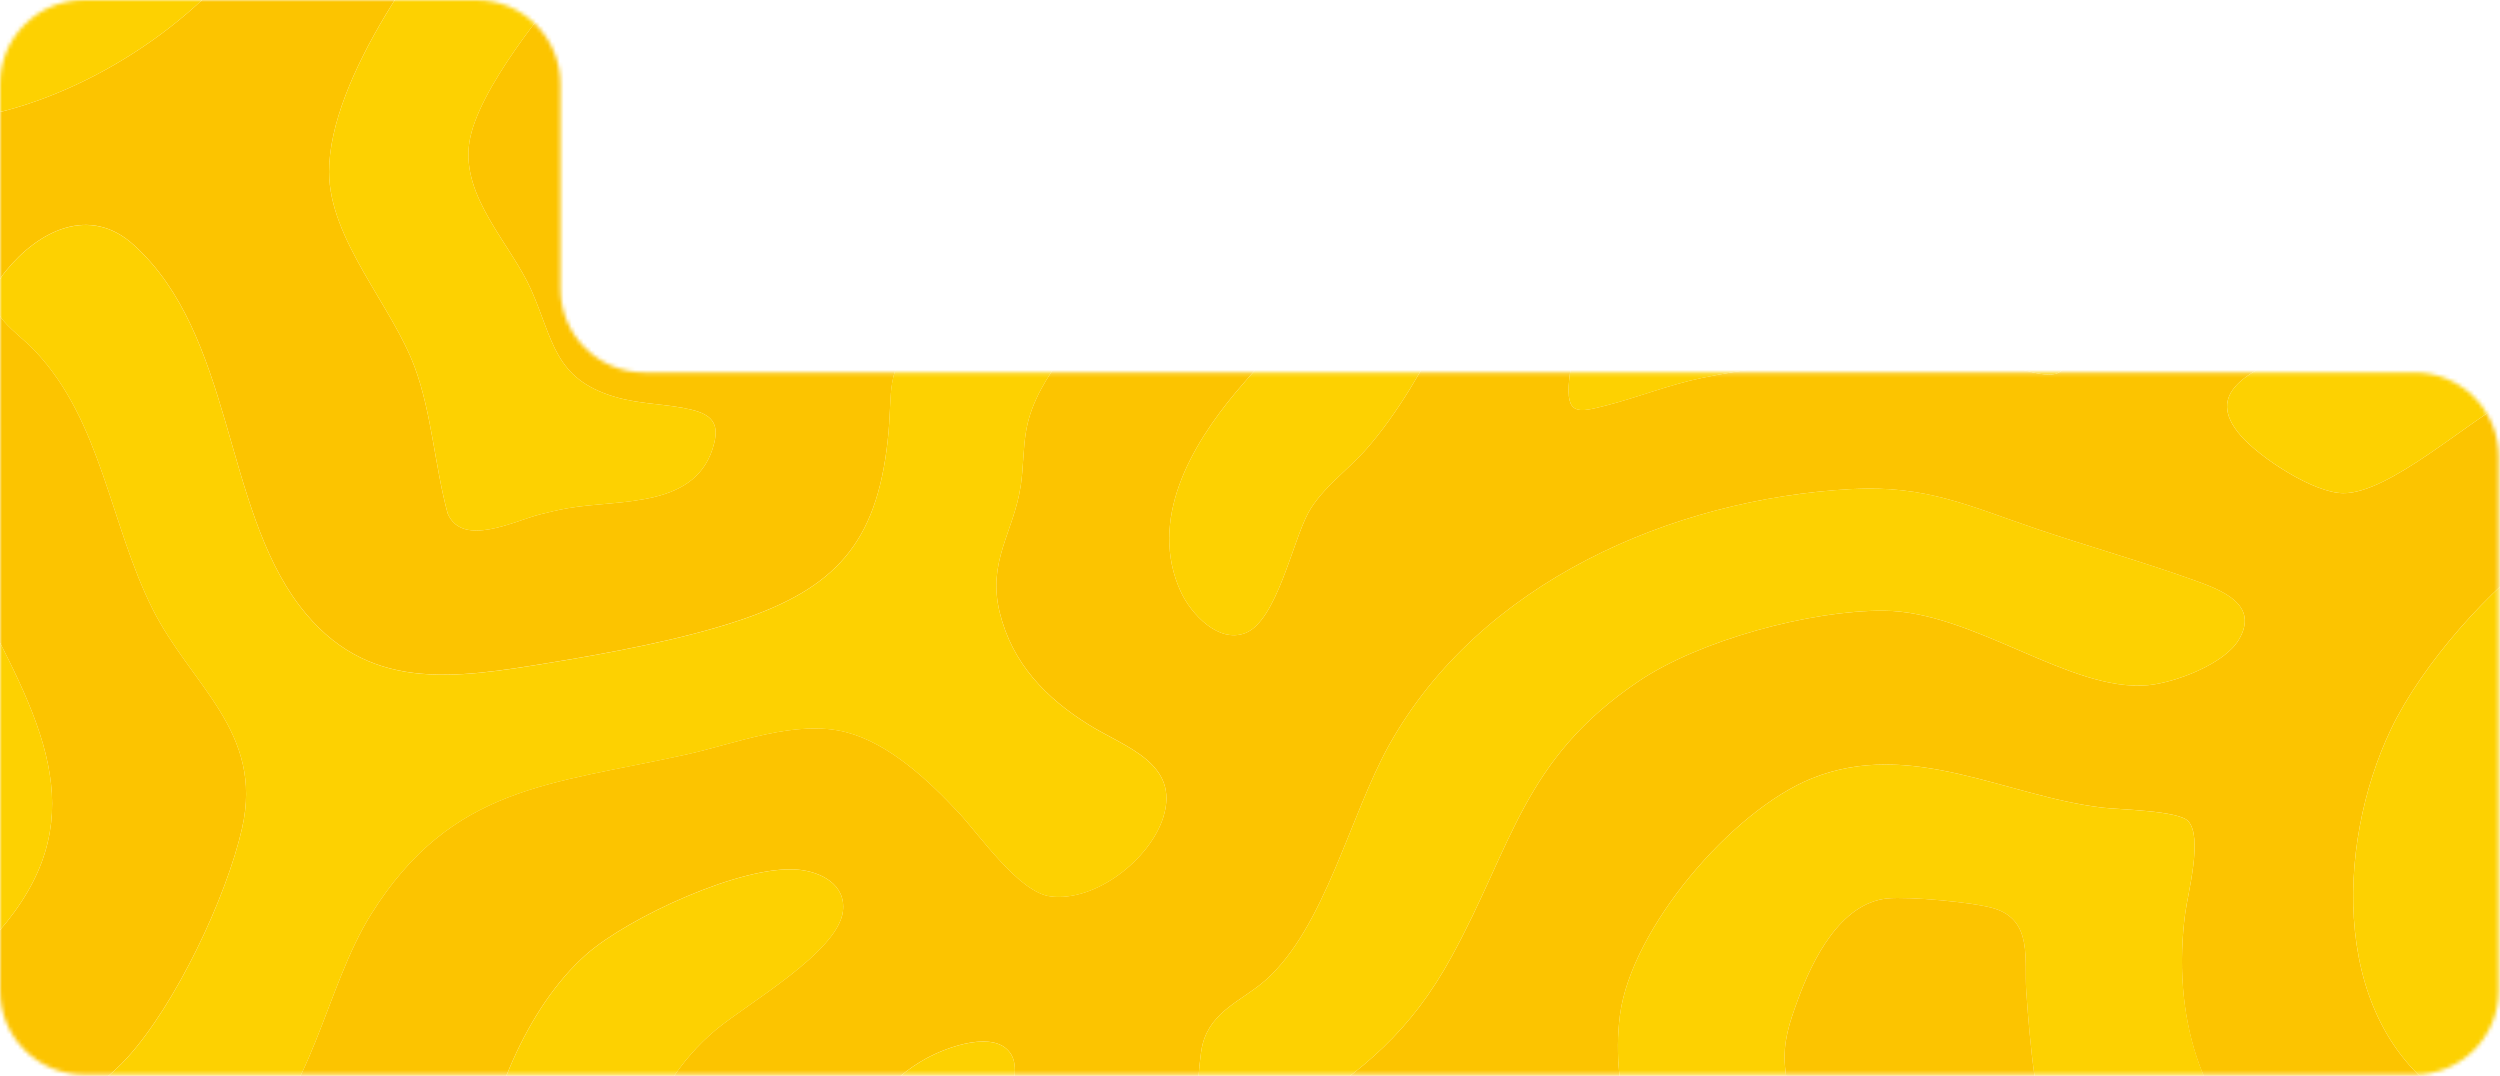
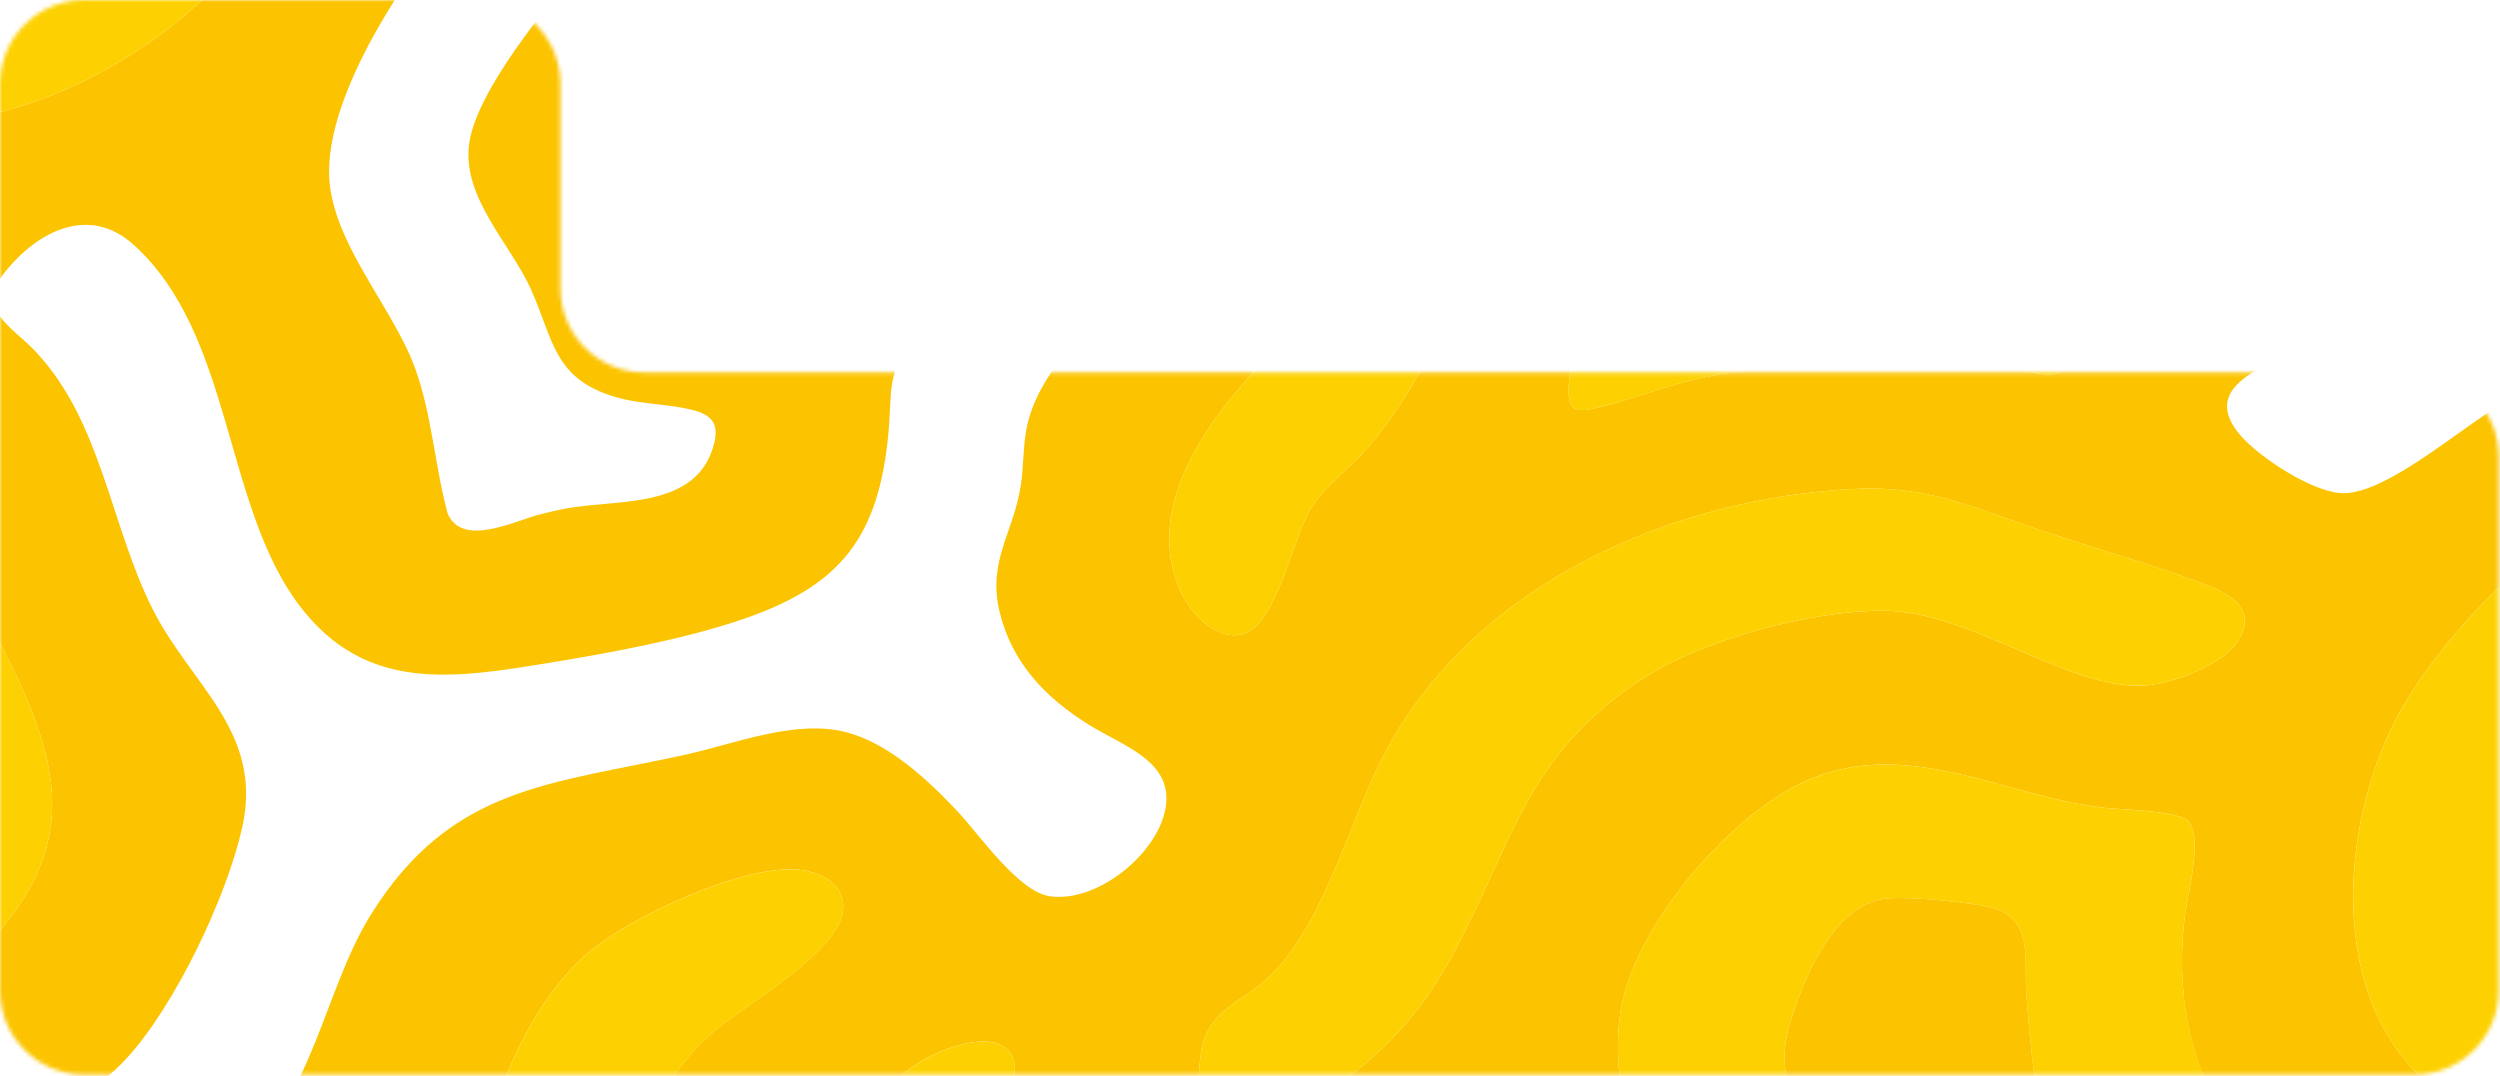
<svg xmlns="http://www.w3.org/2000/svg" width="632" height="272" viewBox="0 0 632 272" fill="none">
  <mask id="mask0_9_11564" style="mask-type:alpha" maskUnits="userSpaceOnUse" x="0" y="0" width="632" height="272">
    <path d="M141.667 72.935C141.667 84.661 151.173 94.167 162.899 94.167H610.438C622.164 94.167 631.67 103.673 631.67 115.399V250.435C631.67 262.161 622.164 271.667 610.438 271.667H21.235C9.509 271.667 0.003 262.161 0.003 250.435V107.501C0.003 107.501 0.002 107.5 0.001 107.5C0.001 107.5 0 107.499 0 107.499V21.232C0 9.506 9.506 0 21.232 0H120.435C132.161 0 141.667 9.506 141.667 21.232V72.935Z" fill="#D9D9D9" />
  </mask>
  <g mask="url(#mask0_9_11564)">
    <path d="M120.879 -104.469C121.114 -103.381 121.905 -102.411 122.667 -101.641C130.649 -93.581 147.718 -83.005 150.084 -71.659C153.283 -56.321 132.662 -41.018 123.482 -31.021C107.972 -14.131 83.123 19.94 83.187 43.484C83.235 60.534 99.038 77.16 104.83 92.804C109.165 104.51 109.893 117.774 113.172 129.817C116.879 138.465 130.01 131.698 136.447 130.052C138.825 129.444 141.253 128.866 143.674 128.449C156.919 126.169 176.503 128.633 180.567 111.958C181.811 106.85 179.698 104.767 174.755 103.557C168.69 102.072 162.013 102.264 155.494 100.34C140.071 95.79 139.935 86.026 134.319 73.349C129.109 61.582 116.542 49.834 118.651 35.994C120.668 22.756 138.313 1.382 147.164 -8.947C157.146 -20.595 169.416 -32.121 178.666 -44.074C190.577 -59.465 192.022 -74.25 180.611 -90.551C177.187 -95.442 172.531 -99.433 169.446 -104.473H226.844C231.731 -99.034 235.34 -89.005 236.028 -81.746C236.241 -79.507 235.904 -77.207 236.08 -74.975C237.62 -55.532 249.846 -64.884 261.971 -65.934C266.499 -66.325 272.114 -65.34 276.435 -65.92C278.763 -66.233 279.131 -69.014 279.02 -70.947C278.615 -78.053 274.035 -87.919 273.836 -95.504C273.764 -98.259 274.828 -101.625 274.609 -104.471H316.754C316.351 -101.472 314.972 -98.514 315.151 -95.451C317.075 -62.43 357.557 -42.872 384.594 -32.43C391.781 -29.655 414.126 -22.343 420.934 -22.974C427.866 -23.616 425.519 -36.488 424.109 -41.038C421.999 -47.835 420.185 -50.105 413.588 -52.594C396.857 -58.901 380.665 -62.227 366.522 -74.566C356.947 -82.918 354.302 -91.869 356.895 -104.475H423.525C421.475 -99.285 415.407 -95.55 418.694 -89.411C420.659 -85.742 426.649 -83.747 430.071 -81.522C446.865 -70.594 457.777 -58.018 463.769 -38.555C468.132 -24.388 468.482 1.134 450.498 5.786C433.836 10.095 404.459 9.735 387.717 5.786C364.609 0.337 344.964 -13.248 323.171 -21.585C298.393 -31.064 275.625 -27.864 249.942 -26.592C239.606 -26.08 224.974 -27.654 215.738 -23.066C208.953 -19.696 200.477 -9.411 194.946 -3.719C178.337 13.378 165.748 29.269 170.849 54.877C171.973 60.524 173.027 69.022 180.067 69.341C186.487 69.632 201.308 63.039 203.578 56.693C206.39 48.838 202.474 39.741 206.703 30.116C219.156 1.768 263.89 -3.982 290.739 0.814C318.276 5.731 339.126 22.676 365.637 30.276C388.349 36.786 412.268 36.59 435.781 35.624C449.422 35.065 468.694 32.648 480.242 25.096C504.767 9.057 504.64 -34.359 492.312 -57.866C486.616 -68.725 475.985 -75.784 469.108 -85.638C464.867 -91.715 462.938 -97.121 465.668 -104.475H520.657C519.604 -100.993 518.083 -97.988 517.832 -94.255C517.179 -84.572 524.053 -68.785 527.573 -59.413C532.364 -46.659 538.196 -33.986 542.74 -21.195C550.42 0.423 548.124 7.036 534.294 24.159C525.215 35.398 508.437 54.496 495.513 60.436C485.827 64.889 478.362 63.76 468.281 64.512C463.191 64.891 458.1 65.997 453.02 66.511C440.178 67.809 426.368 68.528 413.883 71.928C403.489 74.757 397.681 85.868 396.678 96.065C395.787 105.108 398.98 104.317 405.948 102.525C414.166 100.41 421.811 97.289 430.264 95.533C450.764 91.274 482.966 88.587 503.55 91.449C508.182 92.093 515.429 95.465 519.57 94.528C523.056 93.739 525.426 86.47 527.152 83.646C556.218 36.1 620.191 32.664 670.191 33.586C673.256 33.642 676.597 34.344 679.83 34.027C683.571 33.66 682.756 29.202 681.376 26.816C678.957 22.634 665.926 13.773 661.286 11.584C643.824 3.343 616.45 8.3 596.774 5.854C580.967 3.889 580.634 -11.233 576.235 -23.379C572.48 -33.741 566.678 -44.189 562.333 -54.432C556.603 -67.941 548.947 -81.61 556.716 -95.913C558.414 -99.038 561.051 -101.42 562.805 -104.475H610.971L603.339 -98.259C583.508 -83.52 593.948 -56.73 605.426 -40.127C612.701 -29.602 619.617 -27.331 632.449 -26.61C635.528 -26.438 637.942 -25.855 639.094 -29.189C642.126 -37.967 632.158 -57.288 630.023 -66.731C628.002 -75.663 632.82 -82.449 639.28 -88.006C645.807 -93.619 654.497 -96.585 658.736 -104.475H704.895C709.087 -94.051 700.542 -84.861 693.042 -78.798C684.585 -71.959 674.729 -70.074 673.593 -57.306C672.632 -46.515 676.989 -26.827 684.035 -18.39C695.394 -4.791 715.194 -1.516 726.325 13.576C736.235 27.015 735.075 36.985 739.209 51.668C744.218 69.465 766.465 88.695 781.031 99.354C798.59 112.205 818.978 119.498 809.957 145.686C805.576 158.402 792.511 174.393 806.842 185.931C812.329 190.348 816.215 187.831 822.099 186.127V228.273C810.316 234.095 797.263 237.625 785.428 243.18C767.306 251.688 759.027 262.948 757.857 283.443C757.155 295.741 762.74 295.296 772.313 291.477C785.029 286.403 797.743 280.734 810.328 275.305C811.789 274.675 821.431 269.718 822.097 270.418V314.167C794.817 337.361 745.081 337.128 726.1 369.691C717.54 384.373 714.853 402.955 709.31 418.928H653.919C655.43 411.282 658.242 403.874 659.438 396.15C663.285 371.316 658.99 356.886 640.677 340.05C621.286 322.223 597.22 311.628 576.323 296.432C555.427 281.235 549.16 255.669 552.415 230.928C553.107 225.662 556.927 211.688 553.184 207.585C550.745 204.914 535.818 204.663 531.698 204.186C507.135 201.34 483.112 186.669 458.048 196.768C437.752 204.946 412.372 234.753 409.524 256.619C404.366 296.213 439.1 338.122 465.857 363.547C477.117 374.248 490.947 383.163 495.956 398.873C498.286 406.182 497.177 411.603 495.772 418.926H436.768C438.994 412.582 439.57 408.37 437.075 401.962C426.144 373.903 379.796 390.111 363.311 404.27C358.98 407.989 353.335 413.624 351.273 418.924H296.685L300.902 405.279C306.142 386.318 300.143 367.11 288.246 352.102C271.534 331.025 242.669 326.233 250.955 291.914C252.457 285.697 258.885 272.14 255.684 266.657C251.824 260.05 239.372 264.702 234.202 267.532C215.555 277.733 208.923 300.273 215.19 319.995C225.767 353.276 266.539 365.412 255.63 406.566C254.512 410.784 252.477 414.716 251.329 418.922H197.543C198.28 416.793 198.198 407.035 195.027 406.977C190.979 406.903 181.408 413.144 178.273 415.906C177.404 416.672 176.125 417.74 175.869 418.92H105.626L111.113 414.573C128.856 401.733 148.655 389.736 165.617 375.956C188.968 356.985 165.989 344.504 161.136 325.081C155.376 302.025 162.615 275.686 180.898 260.388C188.902 253.69 211.833 240.71 213.093 230.368C213.912 223.649 207.6 220.386 201.752 219.842C187.703 218.535 158.788 231.941 148.167 241.304C133.163 254.531 122.858 279.732 121.286 299.516C120.441 310.139 125.657 321.386 127.516 331.806C130.313 347.492 128.435 360.443 114.334 369.227C103.031 376.269 88.69 382.131 76.719 388.608C63.919 395.532 48.758 403.704 37.433 412.741C35.298 414.445 32.599 416.468 31.37 418.92H-33.252C-26.337 406.379 -13.462 397.149 -1.754 389.208C11.307 380.349 25.705 372.886 38.32 363.455C53.822 351.867 65.197 339.065 54.171 319.253C51.428 314.324 45.654 308.758 48.154 302.643C50.201 297.638 57.33 294.64 61.442 291.447C78.886 277.89 82.163 249.711 93.822 231.107C114.192 198.598 139.2 198.34 173.466 190.737C186.094 187.936 201.228 181.768 213.998 185.116C224.805 187.95 234.842 197.382 242.304 205.378C247.781 211.246 257.626 225.644 265.622 226.613C277.007 227.992 290.741 217.213 294.078 206.59C298.377 192.909 284.369 188.883 275.287 183.232C264.36 176.428 255.897 167.696 252.73 154.814C249.549 141.883 256.216 134.718 258.044 122.791C258.762 118.105 258.604 113.23 259.465 108.558C262.074 94.423 274.958 83.963 281.583 71.673C286.56 62.441 292.752 39.325 279.239 34.78C273.76 32.935 261.921 32.999 256.45 34.9C249.286 37.389 251.829 46.47 251.279 52.206C249.685 68.867 242.488 71.898 232.873 83.171C223.258 94.443 225.917 97.921 224.384 111.609C221.5 137.381 211.078 148.733 186.919 156.828C172.489 161.665 154.14 165.065 139.022 167.533C114.816 171.489 92.567 175.25 75.755 153.166C56.441 127.796 58.937 84.593 33.783 61.879C22.598 51.78 9.698 58.385 1.461 68.502C-6.464 78.235 2.966 82.478 8.903 88.766C25.685 106.547 27.804 132.446 38.529 153.866C48.277 173.329 66.728 184.923 61.203 209.323C57.203 226.982 44.349 253.975 32.163 267.384C24.551 275.759 10.448 284.479 0.333 289.741C-6.819 293.462 -19.746 295.744 -12.31 306.26C-5.507 315.883 12.923 328.667 7.594 342.356C3.689 352.389 -15.234 360.306 -24.288 365.464C-47.847 378.882 -64.723 393.533 -78.781 416.937C-79.177 417.596 -79.488 418.099 -79.41 418.916H-147.645C-147.577 415.402 -144.647 411.703 -142.417 409.092C-127.758 391.939 -105.983 375.589 -87.002 363.359C-76.943 356.876 -51.018 346.4 -62.058 331.121C-64.737 327.413 -69.628 326.807 -73.989 327.005C-90.51 327.76 -108.229 332.257 -124.925 333.062C-133.904 334.674 -136.468 339.747 -141.819 345.87C-155.635 361.677 -168.72 377.22 -185.417 390.175C-192.757 395.869 -207.144 406.273 -215.525 408.697C-216.183 408.888 -216.683 409.68 -217.486 409.684V336.632C-207.273 335.328 -197.671 332.693 -190.79 324.595C-185.359 318.205 -175.543 295.641 -175.708 287.465C-175.824 281.729 -182.284 280.894 -186.794 281.227L-217.488 288.085V242.327C-206.111 240.744 -194.362 237.754 -183.284 234.587C-176.711 232.708 -170.177 230.681 -163.959 227.821C-152.229 222.425 -140.749 212.992 -127.371 211.828C-123.173 211.463 -118.801 212.312 -114.517 212.24C-104.91 212.079 -87.686 210.355 -80.084 204.126C-70.692 196.429 -86.185 188.708 -91.243 184.518C-108.622 170.116 -108.952 155.434 -115.928 135.75C-123.355 114.785 -134.564 93.34 -132.39 70.338C-130.592 51.325 -122.914 18.76 -111.29 3.536C-99.16 -12.349 -73.018 -24.786 -53.727 -28.812C-40.499 -31.571 -26.345 -31.254 -14.422 -38.475C-2.498 -45.696 7.735 -59.646 12.289 -73.177C15.706 -83.338 15.546 -94.275 18.927 -104.469H120.879ZM-5.388 240.89C23.357 212.621 14.241 189.395 -2.537 157.627C-17.593 129.119 -51.399 87.905 -43.568 54.399C-38.591 33.104 -15.975 32.592 1.437 27.958C28.239 20.826 56.688 0.706 69.973 -23.921C74.738 -32.753 78.447 -43.783 84.951 -51.49C90.089 -57.575 95.923 -57.589 92.987 -67.543C90.809 -74.925 83.757 -90.171 79.745 -96.848C75.916 -103.22 71.605 -103.481 66.102 -98.835C54.129 -88.724 55.227 -67.314 48.373 -53.146C37.588 -30.847 19.122 -11.797 -3.964 -2.326C-31.141 8.82 -61.398 1.91 -75.183 34.828C-84.158 56.256 -83.907 81.065 -75.593 102.644C-67.523 123.584 -54.032 141.233 -43.217 160.579C-38.812 168.459 -32.267 180.43 -29.166 188.674C-25.134 199.399 -35.805 215.509 -42.494 223.655C-59.451 244.308 -80.367 249.466 -105.423 254.65C-116.833 257.01 -139.451 257.02 -126.948 275.217C-120.453 284.667 -113.375 285.181 -102.495 284.473C-69.108 282.299 -29.122 264.235 -5.388 240.894V240.89ZM336.713 58.985C331.515 60.047 331.694 67.195 330.514 71.249C326.56 84.844 321.043 88.88 312.532 99.025C301.046 112.716 290.217 131.511 298.503 149.592C301.072 155.197 308.082 162.751 314.908 160.003C322.739 156.851 326.747 136.978 330.727 129.663C334.1 123.463 340.791 118.803 345.457 113.487C353.377 104.462 360.192 92.533 365.529 81.78C366.817 79.185 368.746 75.255 368.541 72.349C368.099 66.092 356.004 64.705 351.287 63.089C346.73 61.53 341.751 57.952 336.711 58.981L336.713 58.985ZM656.243 63.83C630.661 65.295 600.254 78.376 577.512 89.859C569.207 94.052 556.987 99.17 566.407 110.081C571.234 115.673 584.851 124.617 592.351 124.682C604.049 124.782 623.893 106.387 635.182 100.566C655.589 90.048 671.668 89.217 689.247 104.847C715.732 128.4 718.979 157.23 700.646 187.304C693.327 199.309 670.998 220.624 687.23 233.702C695.502 240.367 706.87 236.431 715.2 231.96C718.901 229.973 727.162 225.572 730.156 223.233C734.834 219.579 735.615 210.249 737.393 204.782C743.307 186.611 760.767 157.822 756.156 139.085C750.841 117.495 726.102 106.8 712.531 91.194C706.613 84.387 702.466 75.195 694.822 69.969C685.52 63.609 667.265 63.198 656.243 63.83ZM467.994 123.636C422.505 126.159 374.082 147.35 351.205 188.273C341.283 206.02 334.943 234.436 319.971 247.752C314.143 252.936 306.268 255.434 304.031 263.922C302.913 268.16 301.895 285.594 303.314 289.285C304.049 291.192 305.211 292.129 307.322 292.129C310.966 292.131 323.257 284.336 326.915 281.99C344.823 270.508 356.624 260.749 366.996 241.793C382.489 213.486 385.07 191.899 414.237 172.232C429.622 161.856 457.785 154.229 476.303 154.39C498.888 154.585 523.311 174.953 542.88 173.237C549.738 172.635 562.285 167.895 565.94 161.778C571.298 152.811 561.611 149.178 554.681 146.689C541.546 141.971 527.961 138.148 514.725 133.663C497.795 127.925 486.835 122.592 467.99 123.638L467.994 123.636ZM653.807 132.422C652.635 132.679 645.785 137.189 644.318 138.204C629.467 148.484 612.285 167.951 604.474 184.257C590.284 213.885 589.005 259.527 620.233 278.618C641.851 291.836 666.741 295.266 689.203 309.995C692.988 312.477 701.31 319.682 705.124 320.16C707.737 320.487 709.629 319.939 711.678 318.353C719.443 312.345 714.789 296.454 713.376 288.228C712.429 282.709 713.84 278.548 707.841 275.7C701.166 272.529 690.626 271.881 683.138 270.3C668.67 267.243 638.129 260.265 633.464 244.111C629.119 229.062 638.737 197.946 647.326 184.965C657.154 170.112 678.446 161.322 665.722 140.408C663.622 136.956 658.324 131.427 653.803 132.422H653.807ZM344.59 351.365C346.686 353.515 349.267 353.19 351.896 352.329C357.268 350.569 363.833 346.755 369.348 344.494C374.215 342.499 380.352 340.909 384.857 338.73C393.868 334.371 385.644 325.667 382.915 319.664C380.384 314.099 377.777 299.209 368.922 301.521C366.193 302.234 358.418 307.036 355.723 308.79C349.044 313.139 339.25 320.764 338.479 329.275C337.996 334.61 340.783 347.462 344.59 351.365Z" fill="#FCC400" />
-     <path d="M-79.409 418.939C-79.487 418.122 -79.177 417.618 -78.781 416.96C-64.723 393.553 -47.848 378.905 -24.287 365.486C-15.232 360.329 3.689 352.411 7.595 342.379C12.925 328.689 -5.506 315.905 -12.31 306.282C-19.745 295.766 -6.819 293.484 0.334 289.763C10.451 284.501 24.551 275.783 32.163 267.406C44.349 253.998 57.206 227.005 61.204 209.346C66.729 184.948 48.277 173.354 38.529 153.889C27.805 132.469 25.685 106.57 8.903 88.788C2.967 82.499 -6.464 78.258 1.462 68.524C9.7 58.407 22.599 51.803 33.783 61.901C58.938 84.616 56.441 127.817 75.756 153.188C92.57 175.272 114.817 171.511 139.022 167.556C154.138 165.085 172.489 161.686 186.919 156.851C211.078 148.755 221.5 137.404 224.384 111.631C225.916 97.942 223.158 94.582 232.874 83.193C242.589 71.804 249.686 68.89 251.279 52.228C251.827 46.492 249.286 37.411 256.451 34.922C261.922 33.022 273.761 32.958 279.24 34.802C292.75 39.348 286.559 62.463 281.584 71.695C274.959 83.986 262.072 94.446 259.465 108.58C258.602 113.253 258.763 118.125 258.044 122.814C256.216 134.741 249.549 141.905 252.73 154.836C255.899 167.718 264.36 176.451 275.288 183.254C284.369 188.907 298.376 192.933 294.079 206.613C290.741 217.235 277.008 228.012 265.623 226.636C257.625 225.668 247.781 211.271 242.304 205.4C234.842 197.405 224.804 187.972 213.999 185.138C201.226 181.789 186.094 187.958 173.467 190.76C139.201 198.362 114.192 198.621 93.822 231.129C82.164 249.735 78.887 277.912 61.442 291.469C57.332 294.664 50.202 297.66 48.155 302.666C45.654 308.781 51.43 314.348 54.171 319.275C65.197 339.087 53.822 351.889 38.321 363.477C25.705 372.908 11.306 380.372 -1.753 389.23C-13.462 397.172 -26.336 406.401 -33.252 418.943H-45.695C-45.671 417.71 -46.275 417.939 -47.094 417.733C-48.135 417.47 -50.742 416.643 -50.114 418.541L-48.103 418.945H-79.411L-79.409 418.939Z" fill="#FDD101" />
    <path d="M653.914 418.936H603.741C604.921 412.175 608.08 405.931 609.489 399.196C623.158 333.826 536.128 340.261 519.151 293.403C514.7 281.115 513.141 263.673 512.229 250.553C511.682 242.66 513.951 232.758 504.2 229.683C499.15 228.092 482.473 226.595 477.152 227.125C465.205 228.319 458.167 242.698 454.526 252.665C452.409 258.463 450.653 263.45 451.263 269.774C453.595 293.949 477.335 321.982 494.558 338.063C513.303 355.563 538.5 372.114 543.03 399.571C544.125 406.218 542.676 412.353 541.928 418.936H539.921C540.471 418.053 540.73 414.007 539.69 413.766C538.96 413.595 536.531 414.071 536.316 415.131C535.985 416.766 538.807 414.587 539.116 414.924L539.52 418.936H533.097C533.571 418.268 535.508 417.585 534.9 416.524L532.696 418.936H495.769C497.173 411.611 498.283 406.19 495.953 398.883C490.946 383.173 477.114 374.256 465.853 363.557C439.097 338.131 404.363 296.223 409.521 256.628C412.369 234.761 437.749 204.956 458.045 196.778C483.109 186.677 507.132 201.35 531.695 204.195C535.813 204.673 550.742 204.924 553.181 207.595C556.926 211.697 553.104 225.671 552.412 230.938C549.157 255.679 555.617 281.384 576.32 296.442C597.024 311.499 621.283 322.232 640.674 340.06C658.987 356.896 663.28 371.326 659.435 396.159C658.239 403.884 655.427 411.29 653.916 418.938L653.914 418.936Z" fill="#FDD101" />
-     <path d="M18.927 -104.465C15.546 -94.272 15.706 -83.334 12.289 -73.173C7.737 -59.642 -2.135 -45.911 -14.421 -38.471C-26.708 -31.032 -40.502 -31.57 -53.727 -28.808C-73.018 -24.782 -99.158 -12.345 -111.29 3.54C-122.916 18.764 -130.594 51.328 -132.39 70.342C-134.564 93.341 -123.355 114.789 -115.928 135.754C-108.954 155.437 -108.622 170.12 -91.242 184.522C-86.185 188.712 -70.69 196.435 -80.084 204.129C-87.686 210.359 -104.91 212.083 -114.517 212.243C-118.801 212.316 -123.173 211.467 -127.371 211.832C-140.749 212.996 -152.229 222.426 -163.959 227.825C-170.177 230.685 -176.711 232.714 -183.284 234.59C-194.362 237.755 -206.111 240.748 -217.488 242.331V207.411C-202.428 204.328 -185.879 199.303 -172.968 190.719C-145.102 172.195 -158.135 150.822 -165.193 125.615C-174.05 93.981 -176.364 70.928 -166.52 39.022C-151.773 -8.775 -126.044 -40.745 -75.803 -52.49C-58.686 -56.491 -37.134 -58.063 -24.833 -72.163C-16.922 -81.235 -16.14 -93.12 -13.986 -104.465L18.927 -104.465Z" fill="#FDD101" />
-     <path d="M465.669 -104.465C462.94 -97.109 464.867 -91.703 469.109 -85.628C475.987 -75.774 486.618 -68.716 492.313 -57.856C504.642 -34.349 504.768 9.065 480.244 25.106C468.696 32.658 449.423 35.074 435.782 35.634C412.267 36.6 388.351 36.796 365.638 30.286C339.127 22.686 318.277 5.741 290.74 0.824C263.892 -3.97 219.157 1.778 206.704 30.125C202.476 39.751 206.391 48.848 203.58 56.703C201.31 63.047 186.487 69.639 180.068 69.35C173.028 69.031 171.975 60.534 170.851 54.887C165.751 29.278 178.339 13.39 194.948 -3.709C200.477 -9.401 208.952 -19.686 215.739 -23.056C224.977 -27.644 239.608 -26.069 249.943 -26.582C275.626 -27.855 298.397 -31.054 323.172 -21.575C344.965 -13.238 364.611 0.347 387.719 5.795C404.46 9.743 433.838 10.104 450.499 5.795C468.483 1.143 468.134 -24.379 463.771 -38.545C457.778 -58.009 446.866 -70.584 430.073 -81.512C426.651 -83.737 420.66 -85.732 418.695 -89.401C415.408 -95.542 421.477 -99.277 423.526 -104.465H465.671L465.669 -104.465Z" fill="#FDD101" />
+     <path d="M465.669 -104.465C475.987 -75.774 486.618 -68.716 492.313 -57.856C504.642 -34.349 504.768 9.065 480.244 25.106C468.696 32.658 449.423 35.074 435.782 35.634C412.267 36.6 388.351 36.796 365.638 30.286C339.127 22.686 318.277 5.741 290.74 0.824C263.892 -3.97 219.157 1.778 206.704 30.125C202.476 39.751 206.391 48.848 203.58 56.703C201.31 63.047 186.487 69.639 180.068 69.35C173.028 69.031 171.975 60.534 170.851 54.887C165.751 29.278 178.339 13.39 194.948 -3.709C200.477 -9.401 208.952 -19.686 215.739 -23.056C224.977 -27.644 239.608 -26.069 249.943 -26.582C275.626 -27.855 298.397 -31.054 323.172 -21.575C344.965 -13.238 364.611 0.347 387.719 5.795C404.46 9.743 433.838 10.104 450.499 5.795C468.483 1.143 468.134 -24.379 463.771 -38.545C457.778 -58.009 446.866 -70.584 430.073 -81.512C426.651 -83.737 420.66 -85.732 418.695 -89.401C415.408 -95.542 421.477 -99.277 423.526 -104.465H465.671L465.669 -104.465Z" fill="#FDD101" />
    <path d="M562.805 -104.465C561.051 -101.41 558.412 -99.028 556.716 -95.903C548.947 -81.6 556.603 -67.929 562.333 -54.422C566.678 -44.179 572.48 -33.731 576.235 -23.369C580.636 -11.223 580.967 3.899 596.774 5.864C616.45 8.308 643.826 3.351 661.286 11.593C665.926 13.783 678.957 22.643 681.376 26.826C682.756 29.212 683.571 33.672 679.83 34.037C676.597 34.354 673.254 33.651 670.191 33.595C620.191 32.672 556.22 36.11 527.152 83.656C525.426 86.48 523.056 93.749 519.57 94.537C515.429 95.475 508.182 92.103 503.55 91.459C482.966 88.597 450.764 91.284 430.264 95.543C421.811 97.299 414.166 100.422 405.948 102.535C398.98 104.327 395.787 105.118 396.678 96.075C397.681 85.877 403.489 74.767 413.883 71.937C426.366 68.538 440.176 67.819 453.02 66.521C458.1 66.007 463.191 64.901 468.281 64.522C478.362 63.769 485.829 64.899 495.513 60.446C508.435 54.503 525.215 35.407 534.294 24.169C548.126 7.046 550.42 0.435 542.74 -21.186C538.196 -33.976 532.364 -46.65 527.573 -59.404C524.053 -68.776 517.179 -84.562 517.832 -94.246C518.083 -97.978 519.604 -100.983 520.657 -104.465H562.803L562.805 -104.465Z" fill="#FDD101" />
    <path d="M603.747 418.935H541.934C542.682 412.353 544.131 406.22 543.036 399.571C538.506 372.112 513.309 355.563 494.564 338.063C477.341 321.981 453.601 293.948 451.269 269.773C450.659 263.449 452.415 258.462 454.532 252.664C458.173 242.696 465.211 228.316 477.158 227.124C482.479 226.592 499.154 228.089 504.206 229.683C513.957 232.757 511.688 242.658 512.235 250.553C513.147 263.672 514.704 281.114 519.157 293.403C536.134 340.262 623.162 333.826 609.495 399.195C608.086 405.931 604.927 412.174 603.747 418.935Z" fill="#FCC400" />
-     <path d="M169.451 -104.465C172.535 -99.425 177.191 -95.434 180.615 -90.543C192.026 -74.243 190.583 -59.46 178.67 -44.067C169.42 -32.113 157.148 -20.588 147.168 -8.939C138.315 1.39 120.67 22.764 118.655 36.002C116.546 49.843 129.113 61.59 134.323 73.356C139.937 86.034 140.075 95.798 155.498 100.347C162.017 102.27 168.694 102.077 174.759 103.565C179.702 104.775 181.817 106.86 180.571 111.965C176.507 128.641 156.921 126.176 143.678 128.456C141.257 128.874 138.829 129.45 136.451 130.06C130.015 131.706 116.885 138.473 113.176 129.825C109.897 117.78 109.169 104.518 104.834 92.811C99.042 77.168 83.239 60.542 83.191 43.491C83.125 19.948 107.975 -14.123 123.486 -31.014C132.666 -41.01 153.287 -56.313 150.088 -71.652C147.722 -82.997 130.651 -93.571 122.671 -101.633C121.909 -102.404 121.12 -103.373 120.883 -104.461H169.451V-104.465Z" fill="#FDD101" />
    <path d="M31.375 418.936C32.602 416.484 35.303 414.461 37.438 412.757C48.763 403.72 63.924 395.548 76.724 388.624C88.695 382.15 103.037 376.285 114.34 369.243C128.44 360.457 130.319 347.508 127.521 331.822C125.663 321.4 120.447 310.155 121.292 299.533C122.863 279.749 133.168 254.548 148.172 241.32C158.791 231.958 187.709 218.554 201.757 219.858C207.605 220.402 213.919 223.665 213.098 230.384C211.838 240.726 188.907 253.707 180.903 260.404C162.618 275.705 155.381 302.041 161.141 325.097C165.994 344.52 188.973 357.003 165.622 375.972C148.66 389.752 128.862 401.749 111.118 414.589L105.632 418.936H31.375Z" fill="#FDD101" />
    <path d="M296.69 418.938H251.334C252.481 414.732 254.517 410.8 255.634 406.582C266.544 365.426 225.771 353.292 215.195 320.011C208.927 300.289 215.558 277.75 234.206 267.548C239.378 264.719 251.831 260.067 255.689 266.673C258.892 272.156 252.461 285.713 250.96 291.931C242.674 326.251 271.539 331.041 288.251 352.118C300.15 367.124 306.149 386.332 300.906 405.295L296.69 418.94V418.938Z" fill="#FDD101" />
    <path d="M-5.388 240.887C-29.122 264.228 -69.106 282.292 -102.495 284.466C-113.374 285.174 -120.455 284.66 -126.947 275.21C-139.45 257.013 -116.834 257.003 -105.423 254.643C-80.364 249.459 -59.45 244.301 -42.494 223.648C-35.805 215.502 -25.134 199.392 -29.166 188.667C-32.267 180.423 -38.811 168.452 -43.216 160.573C-54.032 141.226 -67.522 123.577 -75.592 102.637C-83.909 81.058 -84.157 56.249 -75.183 34.821C-61.397 1.903 -31.141 8.813 -3.963 -2.333C19.123 -11.802 37.588 -30.854 48.374 -53.152C55.227 -67.321 54.13 -88.731 66.103 -98.842C71.604 -103.488 75.917 -103.227 79.746 -96.855C83.758 -90.178 90.81 -74.931 92.987 -67.55C95.924 -57.594 90.089 -57.582 84.952 -51.497C78.447 -43.792 74.739 -32.76 69.974 -23.928C56.688 0.699 28.24 20.819 1.438 27.951C-15.974 32.585 -38.59 33.097 -43.568 54.392C-51.398 87.9 -17.592 129.114 -2.536 157.62C14.242 189.388 23.357 212.614 -5.388 240.883V240.887Z" fill="#FDD101" />
-     <path d="M656.249 63.825C667.271 63.193 685.526 63.605 694.828 69.965C702.47 75.191 706.616 84.384 712.537 91.19C726.108 106.795 750.847 117.492 756.161 139.081C760.773 157.817 743.313 186.605 737.399 204.777C735.618 210.244 734.84 219.574 730.162 223.229C727.167 225.567 718.907 229.968 715.206 231.955C706.875 236.428 695.508 240.362 687.236 233.697C671.004 220.62 693.335 199.304 700.652 187.299C718.983 157.225 715.738 128.396 689.253 104.843C671.676 89.213 655.594 90.044 635.188 100.562C623.897 106.382 604.055 124.775 592.356 124.677C584.856 124.613 571.242 115.668 566.413 110.077C556.992 99.163 569.213 94.047 577.517 89.855C600.26 78.371 630.668 65.292 656.249 63.825Z" fill="#FDD101" />
    <path d="M467.991 123.633C486.836 122.587 497.795 127.92 514.726 133.658C527.961 138.143 541.544 141.968 554.682 146.685C561.611 149.173 571.297 152.806 565.94 161.773C562.286 167.89 549.738 172.632 542.881 173.232C523.311 174.948 498.889 154.58 476.303 154.385C457.783 154.227 429.622 161.851 414.237 172.227C385.071 191.894 382.488 213.479 366.996 241.788C356.623 260.742 344.824 270.503 326.916 281.985C323.255 284.331 310.967 292.126 307.323 292.124C305.211 292.124 304.049 291.187 303.315 289.28C301.896 285.59 302.911 268.155 304.031 263.917C306.271 255.43 314.144 252.931 319.972 247.747C334.944 234.431 341.284 206.017 351.206 188.268C374.085 147.347 422.508 126.154 467.995 123.631L467.991 123.633Z" fill="#FDD101" />
    <path d="M653.81 132.426C658.33 131.43 663.628 136.959 665.729 140.411C678.453 161.325 657.16 170.114 647.334 184.969C638.744 197.952 629.127 229.065 633.472 244.115C638.136 260.269 668.678 267.247 683.145 270.303C690.633 271.885 701.174 272.533 707.849 275.704C713.845 278.554 712.436 282.714 713.384 288.231C714.795 296.455 719.449 312.348 711.686 318.357C709.637 319.942 707.744 320.49 705.131 320.163C701.318 319.685 692.995 312.481 689.21 309.998C666.749 295.269 641.859 291.839 620.241 278.622C589.013 259.53 590.289 213.889 604.482 184.26C612.293 167.954 629.474 148.487 644.326 138.208C645.791 137.194 652.642 132.685 653.814 132.426H653.81Z" fill="#FDD101" />
    <path d="M336.71 58.988C341.749 57.958 346.728 61.535 351.286 63.096C356.002 64.71 368.098 66.096 368.539 72.356C368.744 75.262 366.815 79.192 365.527 81.787C360.189 92.54 353.373 104.469 345.456 113.494C340.79 118.81 334.099 123.472 330.725 129.67C326.743 136.985 322.737 156.857 314.906 160.01C308.081 162.758 301.071 155.204 298.502 149.598C290.215 131.518 301.045 112.721 312.53 99.032C321.04 88.887 326.557 84.849 330.512 71.256C331.692 67.202 331.512 60.053 336.712 58.992L336.71 58.988Z" fill="#FDD101" />
  </g>
</svg>